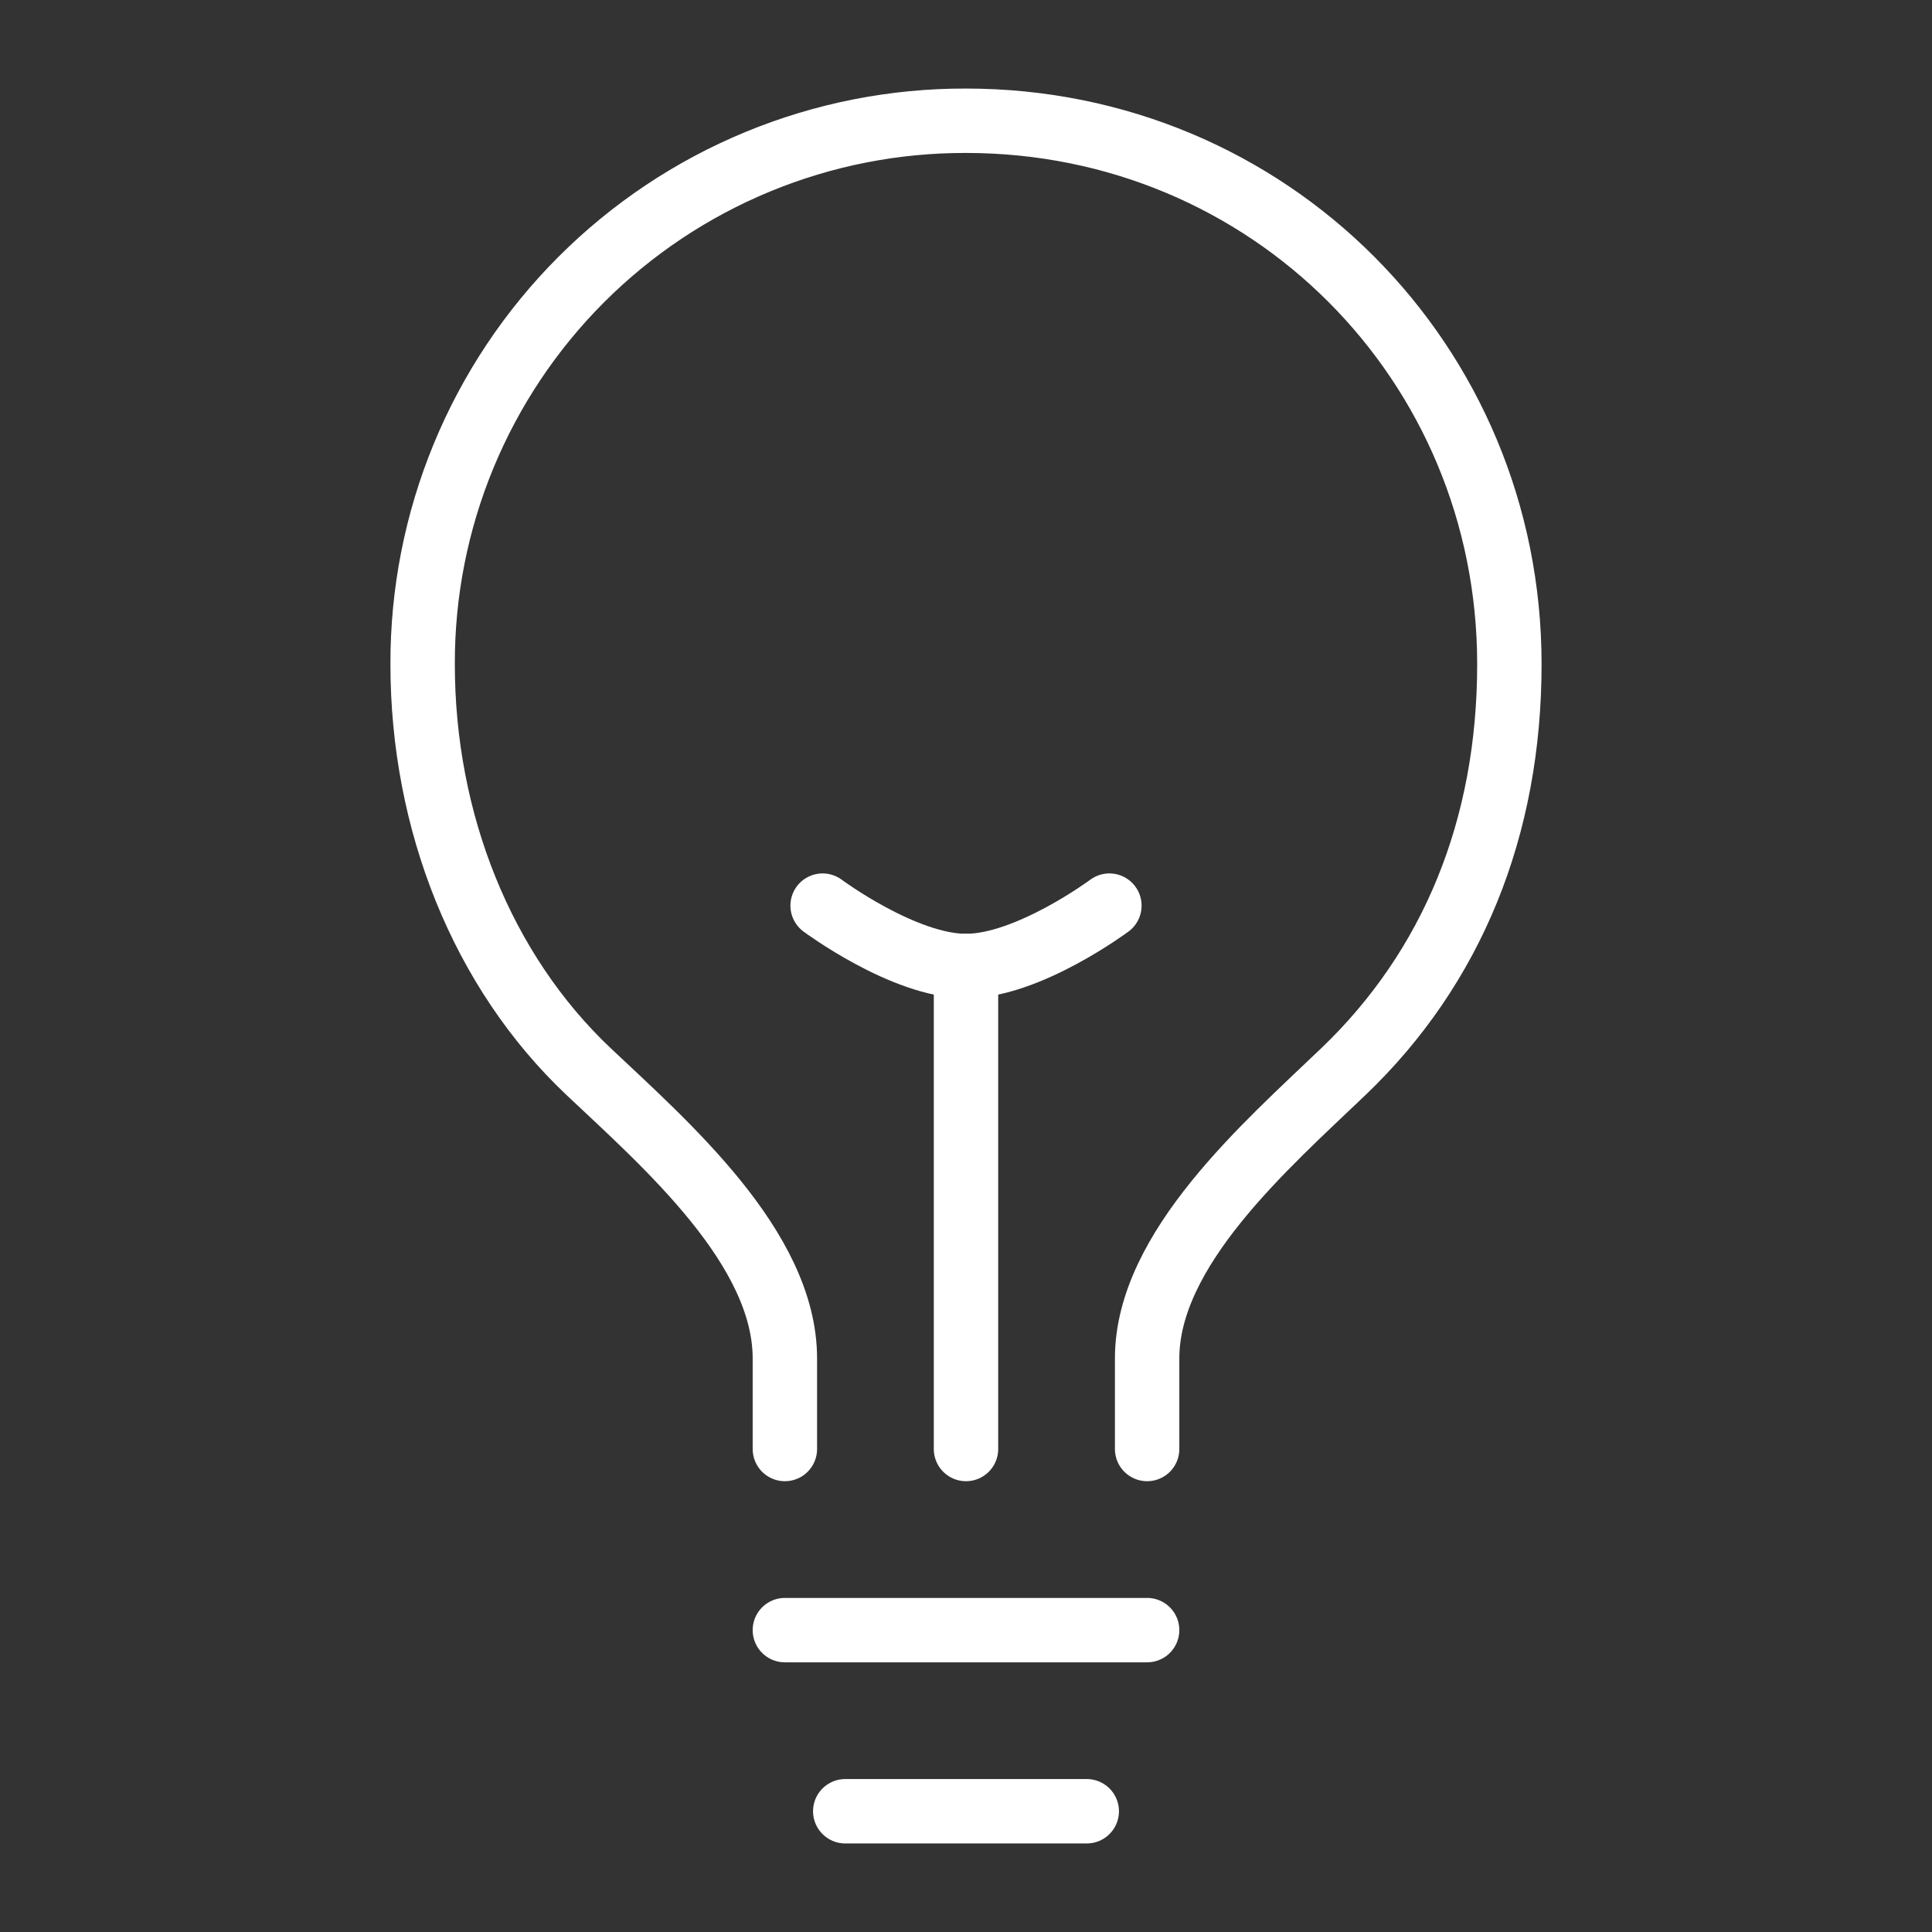
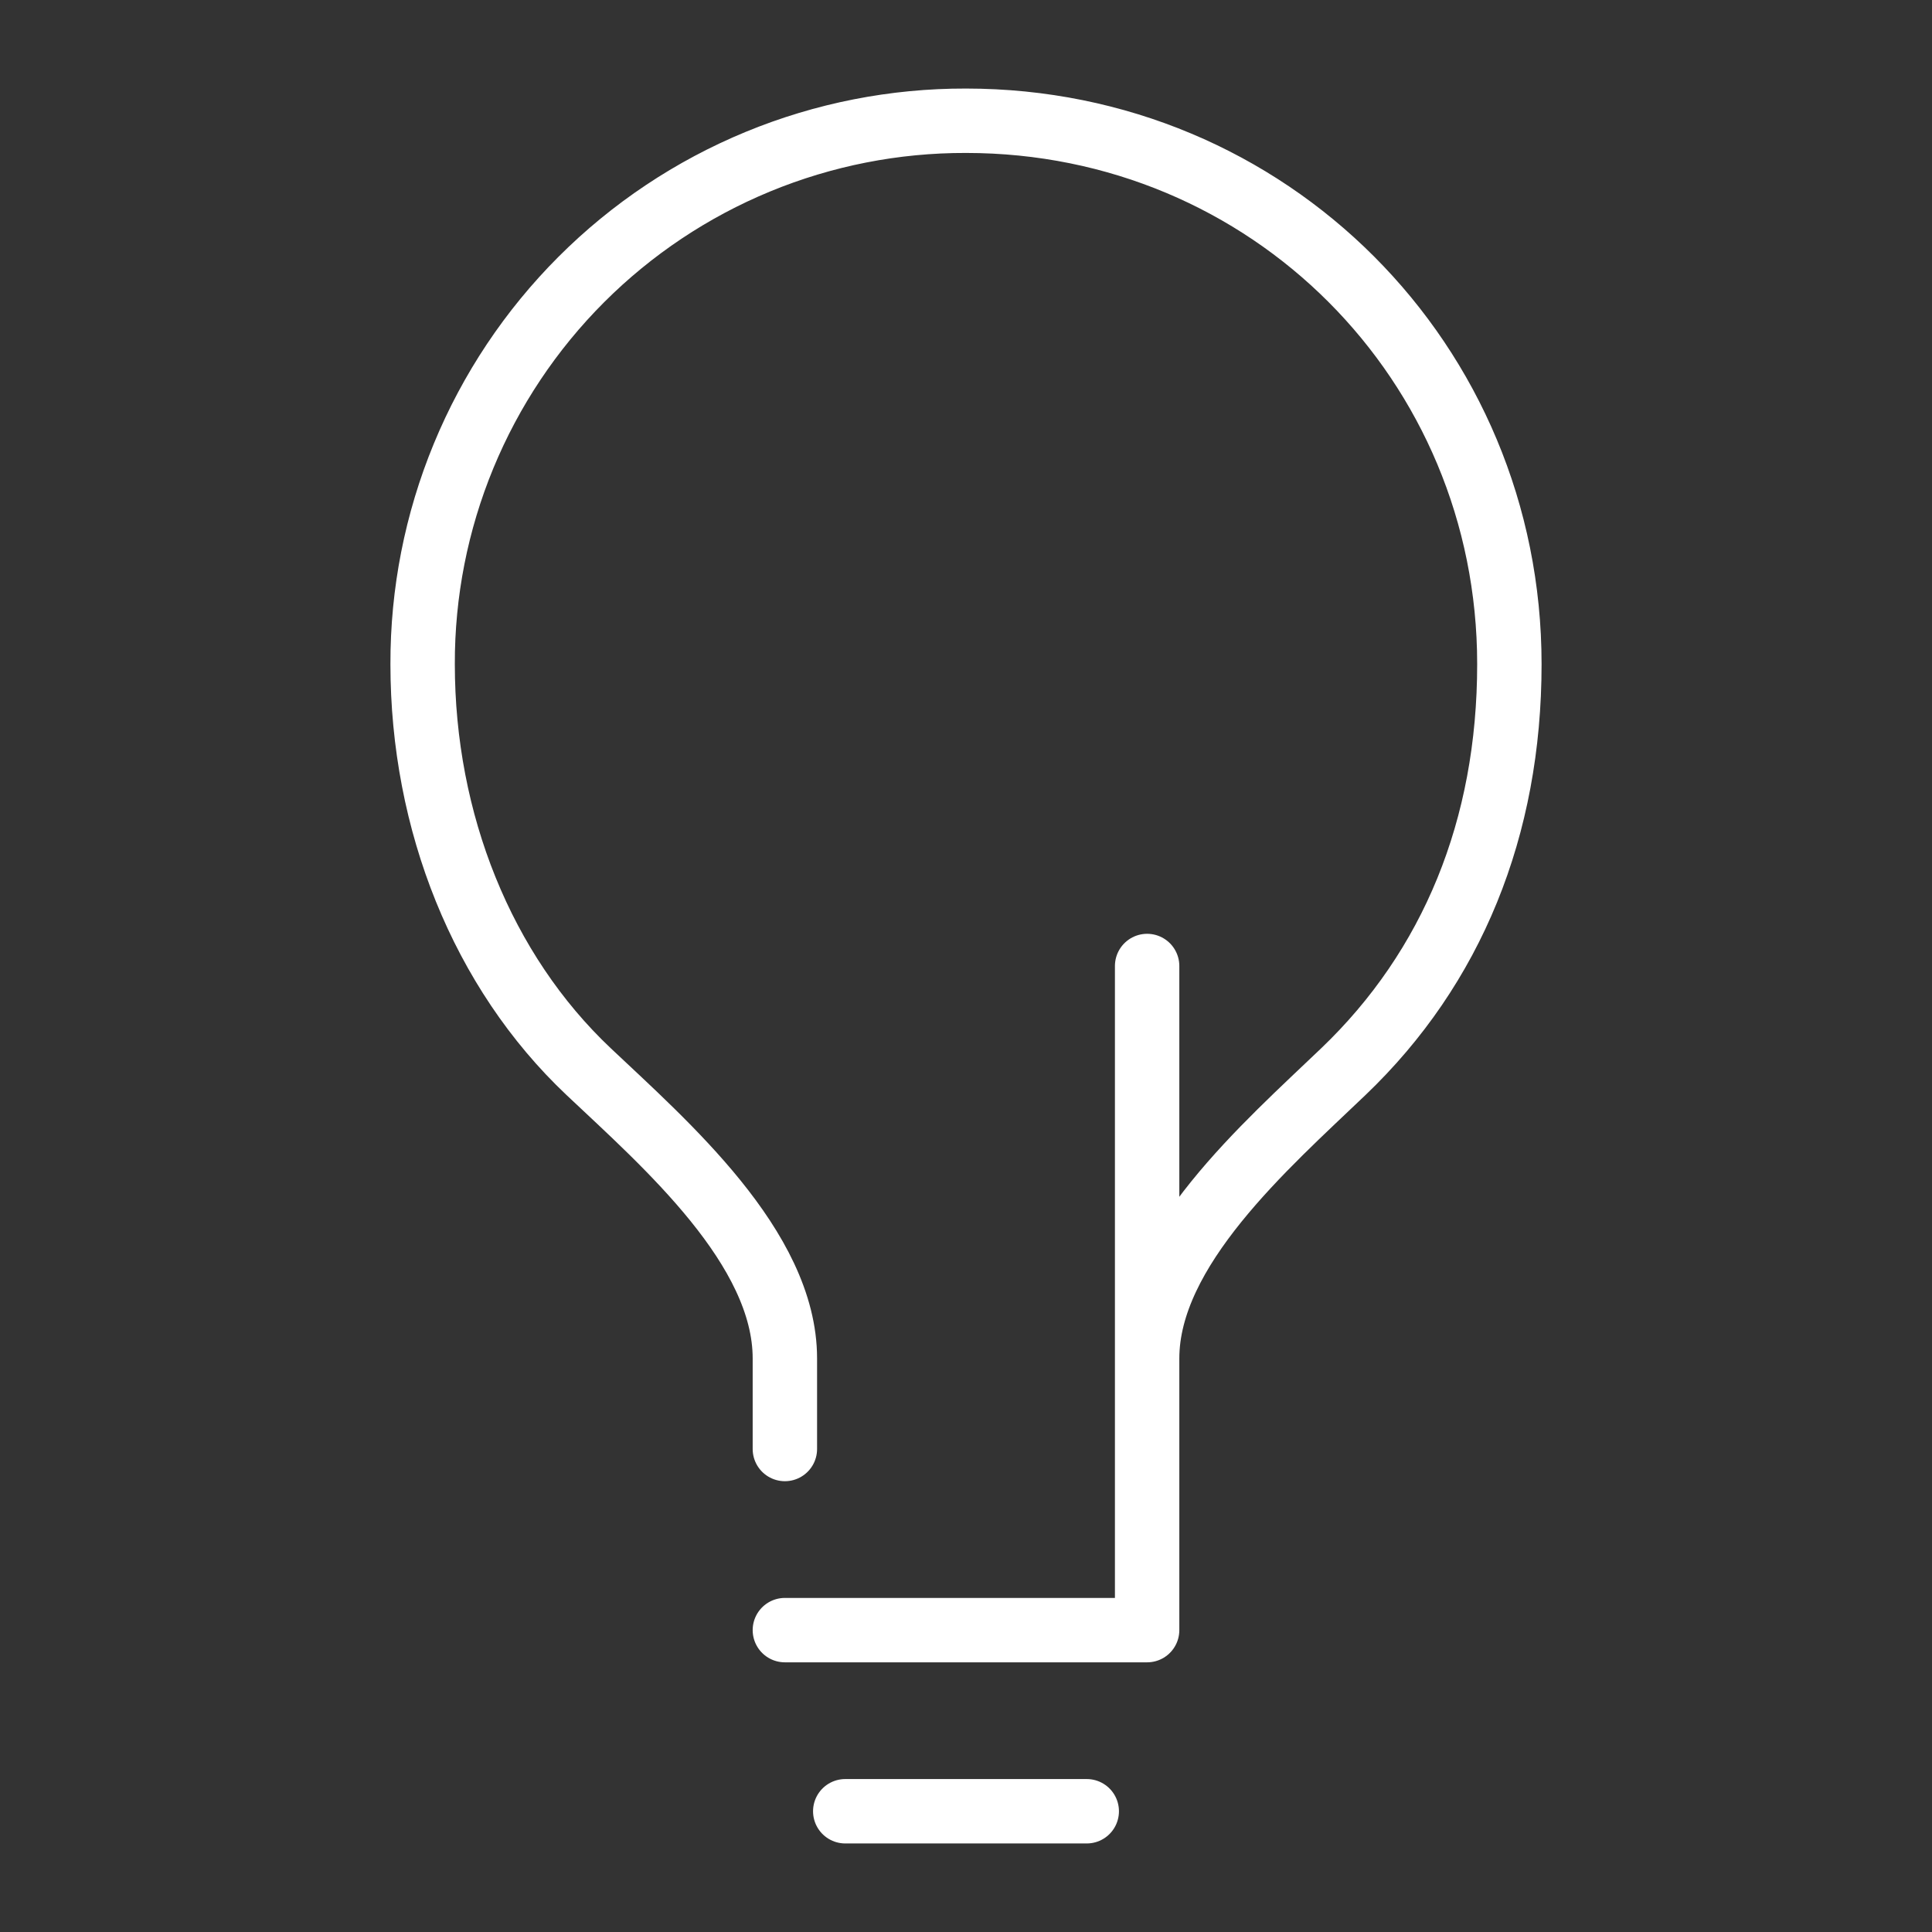
<svg xmlns="http://www.w3.org/2000/svg" width="60" height="60" viewBox="0 0 60 60" fill="none">
  <rect x="0" y="0" width="60" height="60" fill="#333333" stroke="none" />
-   <path d="M35.625 45V42.187C35.625 38.789 39.321 35.575 41.719 33.281C45.099 30.05 46.875 25.71 46.875 20.625C46.875 11.25 39.407 3.75 30 3.75C27.782 3.744 25.585 4.176 23.535 5.022C21.485 5.868 19.622 7.111 18.054 8.679C16.486 10.247 15.243 12.11 14.397 14.16C13.551 16.21 13.119 18.407 13.125 20.625C13.125 25.528 14.978 30.163 18.281 33.281C20.666 35.532 24.375 38.754 24.375 42.187V45M26.25 56.25H33.75M24.375 50.625H35.625M30 45V30" stroke="white" stroke-width="2" stroke-linecap="round" stroke-linejoin="round" />
-   <path d="M34.453 28.125C34.453 28.125 31.932 30 30 30C28.068 30 25.547 28.125 25.547 28.125" stroke="white" stroke-width="2" stroke-linecap="round" stroke-linejoin="round" />
+   <path d="M35.625 45V42.187C35.625 38.789 39.321 35.575 41.719 33.281C45.099 30.05 46.875 25.71 46.875 20.625C46.875 11.25 39.407 3.75 30 3.75C27.782 3.744 25.585 4.176 23.535 5.022C21.485 5.868 19.622 7.111 18.054 8.679C16.486 10.247 15.243 12.11 14.397 14.16C13.551 16.21 13.119 18.407 13.125 20.625C13.125 25.528 14.978 30.163 18.281 33.281C20.666 35.532 24.375 38.754 24.375 42.187V45M26.25 56.25H33.75M24.375 50.625H35.625V30" stroke="white" stroke-width="2" stroke-linecap="round" stroke-linejoin="round" />
</svg>